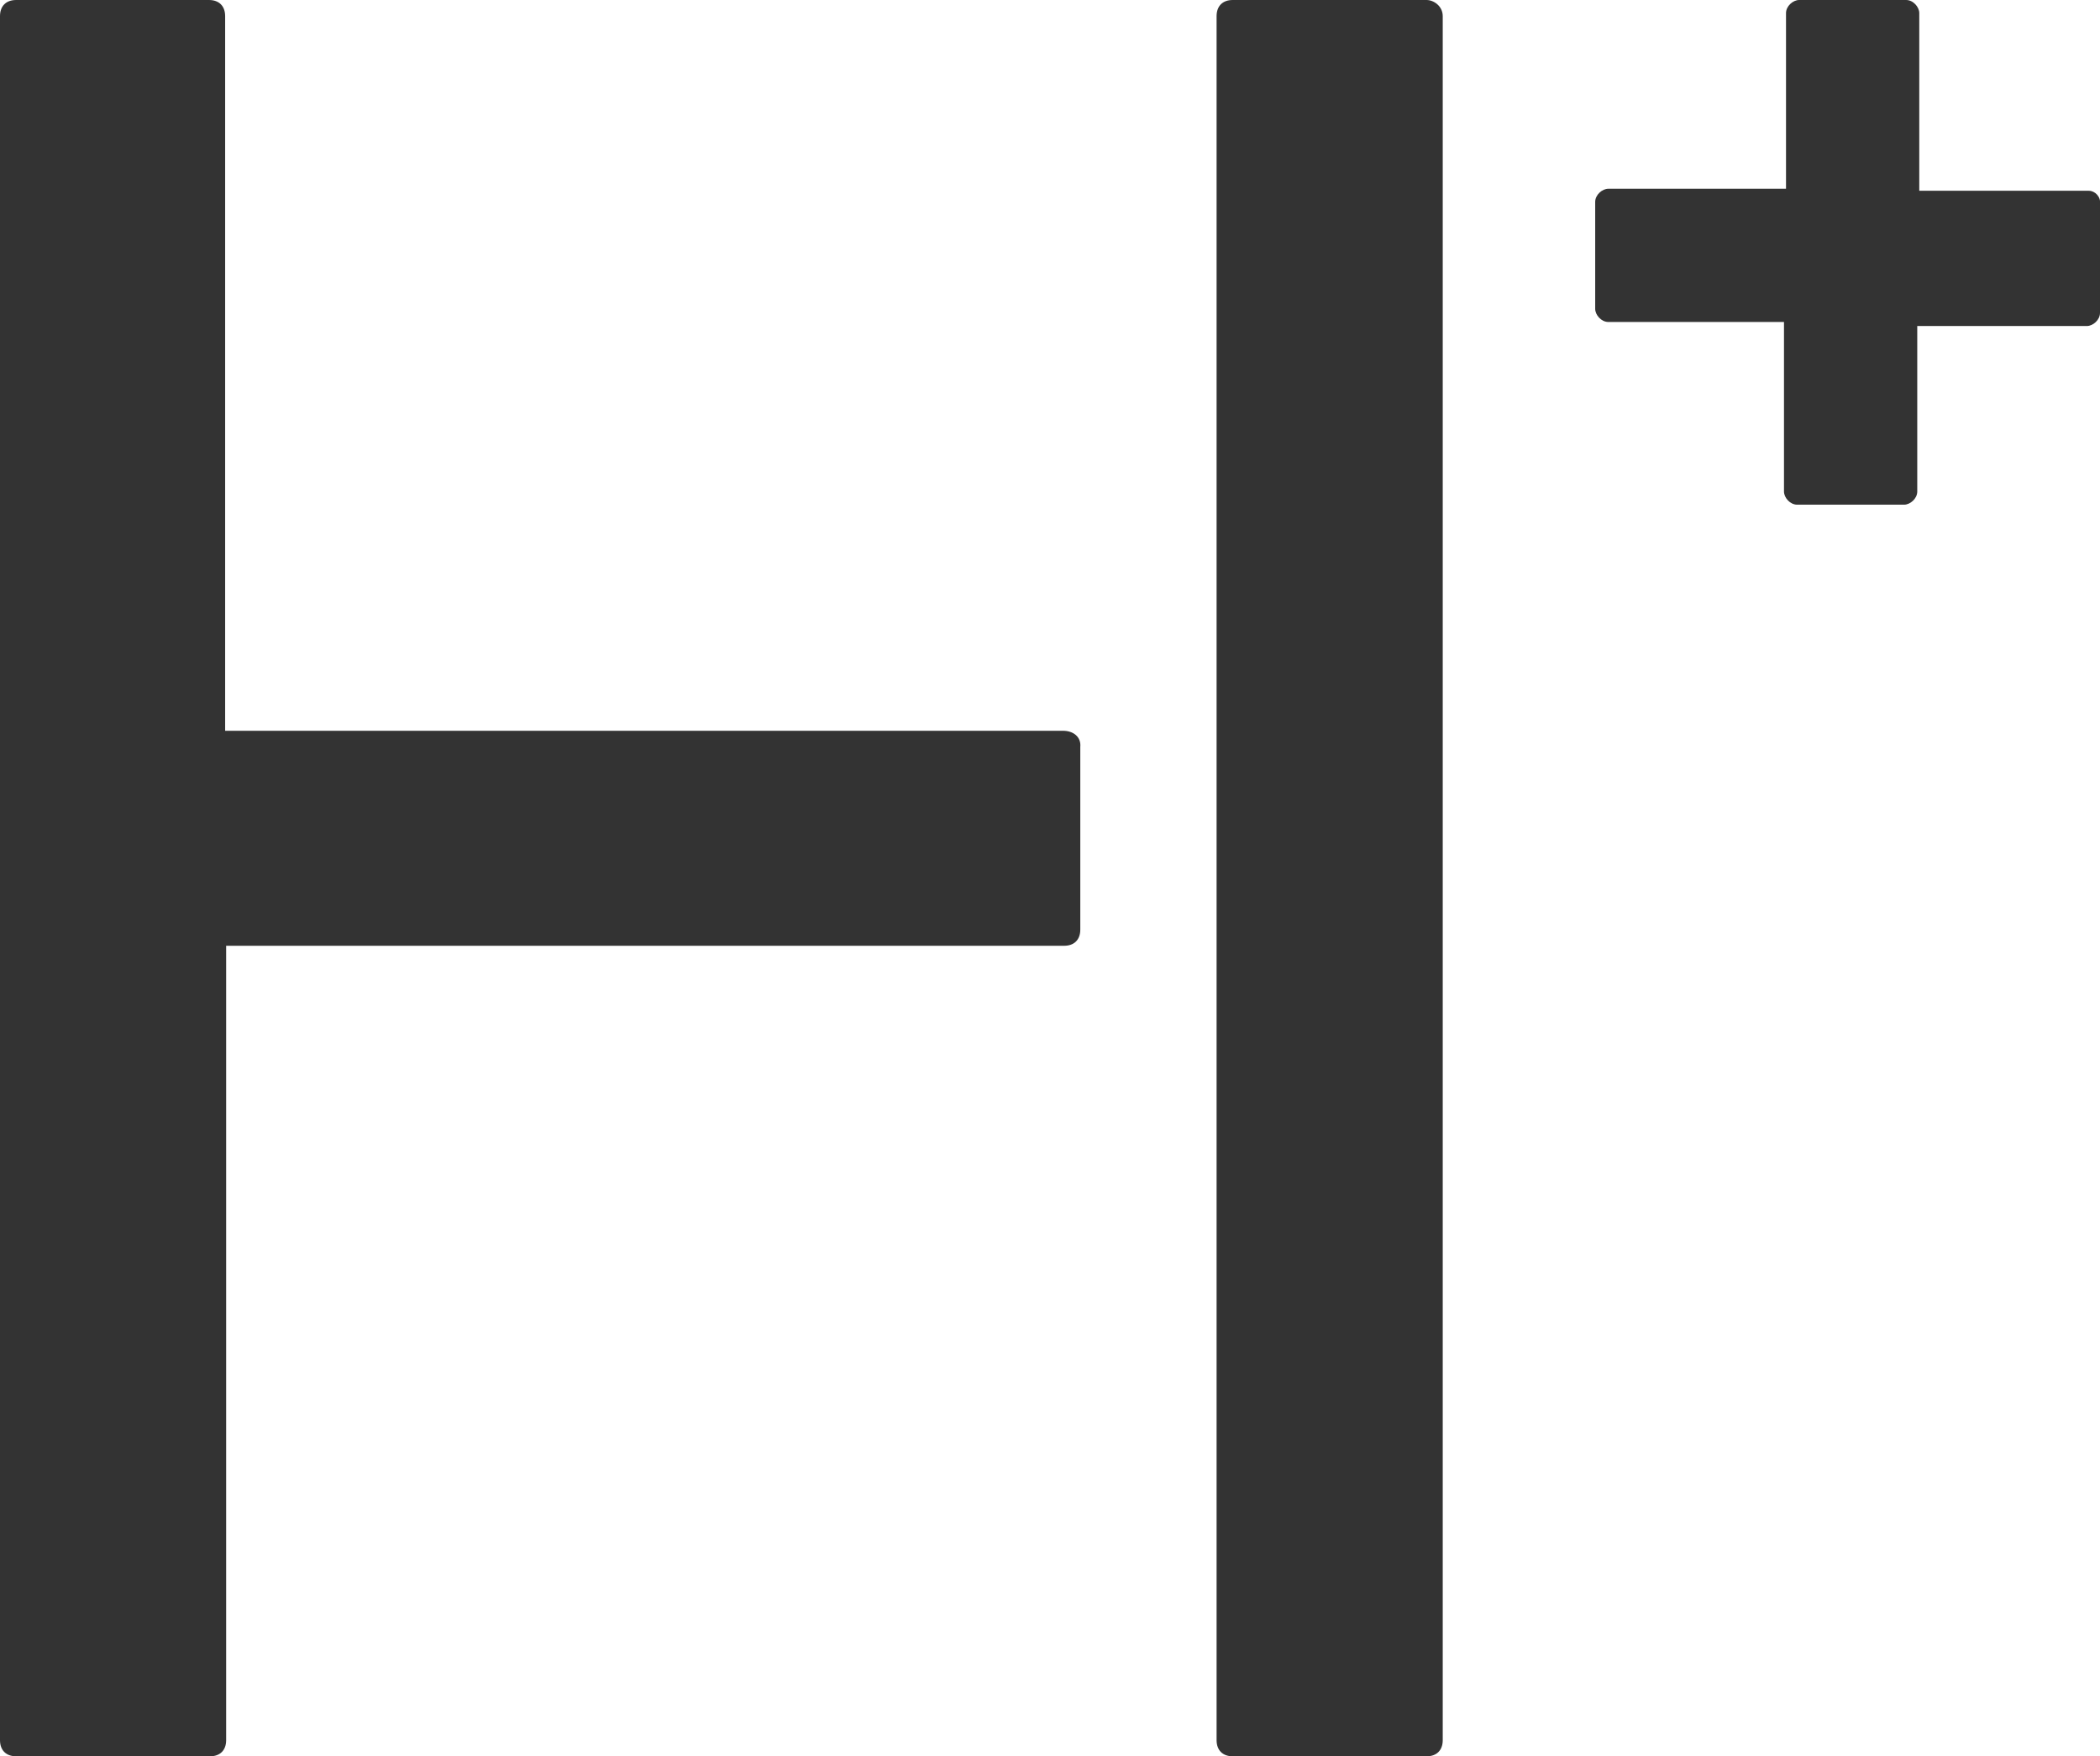
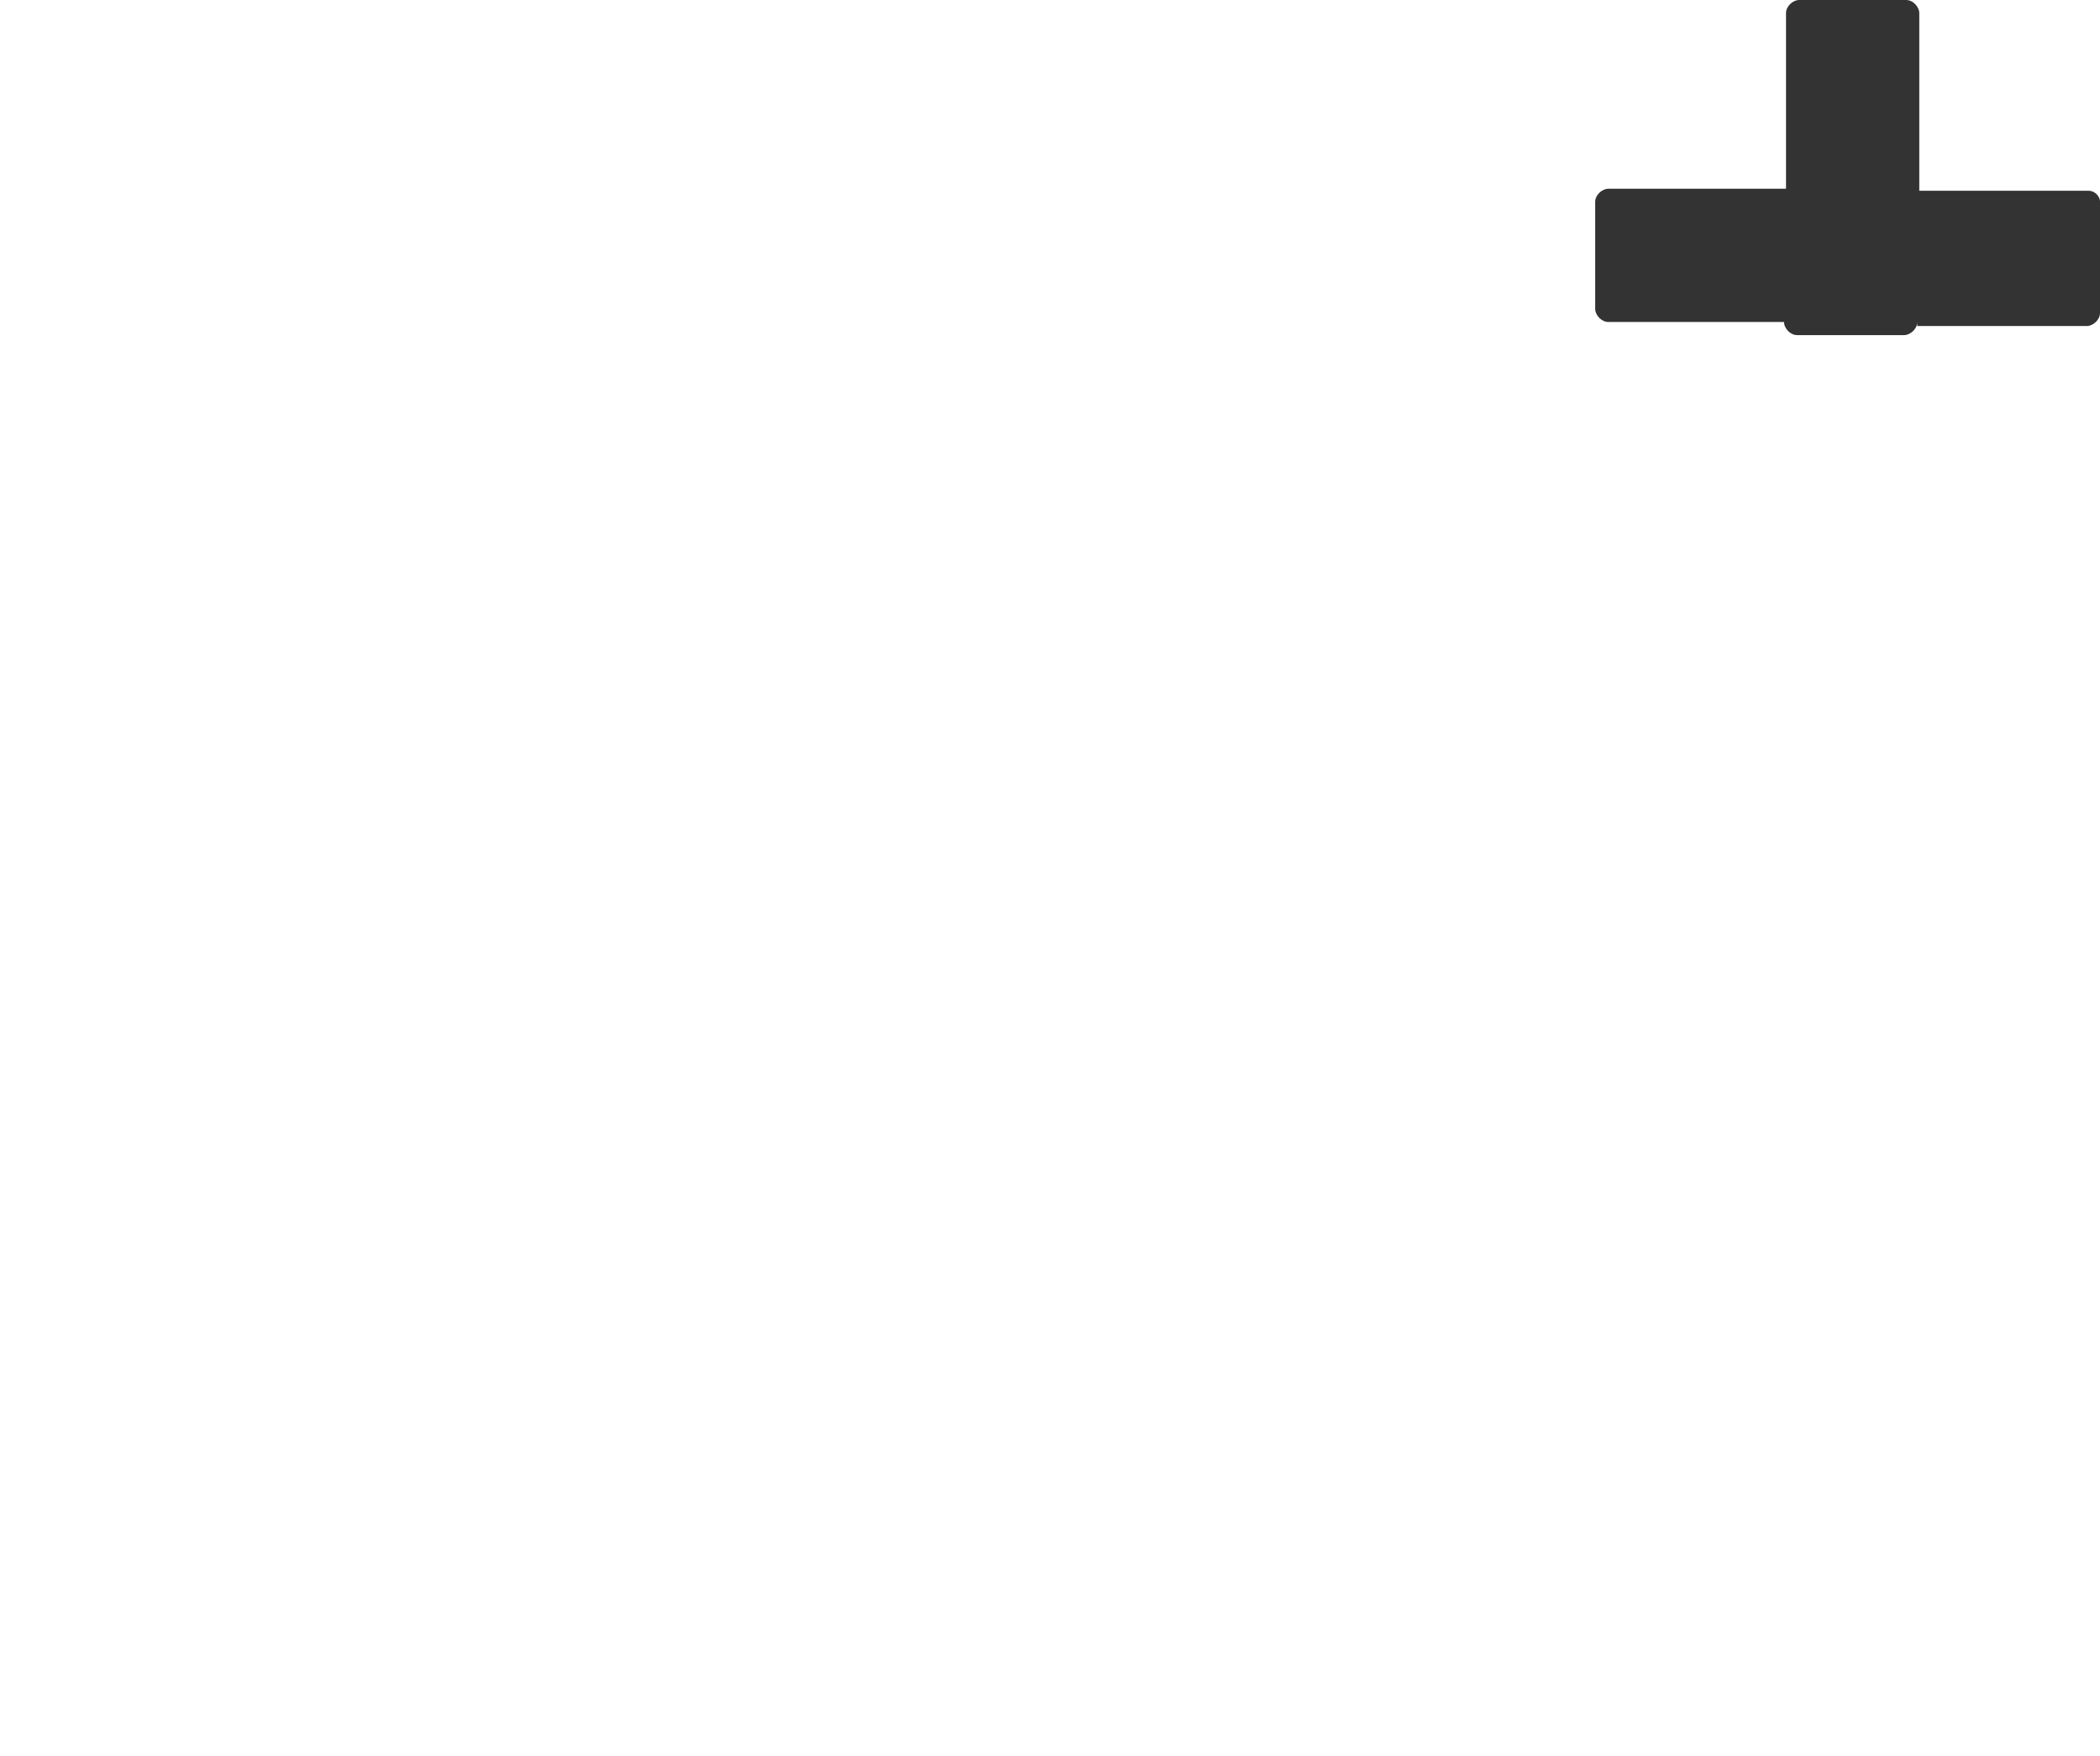
<svg xmlns="http://www.w3.org/2000/svg" version="1.1" id="レイヤー_1" width="208px" height="174px" viewBox="0 0 208 174" style="enable-background:new 0 0 208 174;" xml:space="preserve">
  <style type="text/css">
	.st0{fill:#333333;}
</style>
  <g>
    <g>
      <g>
-         <path class="st0" d="M141.3,0h-19.2c-1,0-1.6,0.6-1.6,1.6v170.8c0,1,0.6,1.6,1.6,1.6h19.2c1,0,1.6-0.6,1.6-1.6V1.6     C142.9,0.6,142,0,141.3,0z" />
-         <path class="st0" d="M105.3,72.4h-83V1.6c0-1-0.6-1.6-1.6-1.6H1.6C0.6,0,0,0.6,0,1.6v170.8c0,1,0.6,1.6,1.6,1.6h19.2     c1,0,1.6-0.6,1.6-1.6V93.7h83c1,0,1.6-0.6,1.6-1.6V74C107.1,73,106.3,72.4,105.3,72.4z" />
-         <path class="st0" d="M206.9,18.9h-16.8V1.3c0-0.6-0.6-1.3-1.3-1.3h-10.6c-0.6,0-1.3,0.6-1.3,1.3v17.4h-17.6     c-0.6,0-1.3,0.6-1.3,1.3v10.6c0,0.6,0.6,1.3,1.3,1.3h17.4v16.8c0,0.6,0.6,1.3,1.3,1.3h10.6c0.6,0,1.3-0.6,1.3-1.3V32.3h16.8     c0.6,0,1.3-0.6,1.3-1.3V20.2C208.1,19.5,207.5,18.9,206.9,18.9z" />
+         <path class="st0" d="M206.9,18.9h-16.8V1.3c0-0.6-0.6-1.3-1.3-1.3h-10.6c-0.6,0-1.3,0.6-1.3,1.3v17.4h-17.6     c-0.6,0-1.3,0.6-1.3,1.3v10.6c0,0.6,0.6,1.3,1.3,1.3h17.4c0,0.6,0.6,1.3,1.3,1.3h10.6c0.6,0,1.3-0.6,1.3-1.3V32.3h16.8     c0.6,0,1.3-0.6,1.3-1.3V20.2C208.1,19.5,207.5,18.9,206.9,18.9z" />
      </g>
    </g>
  </g>
</svg>